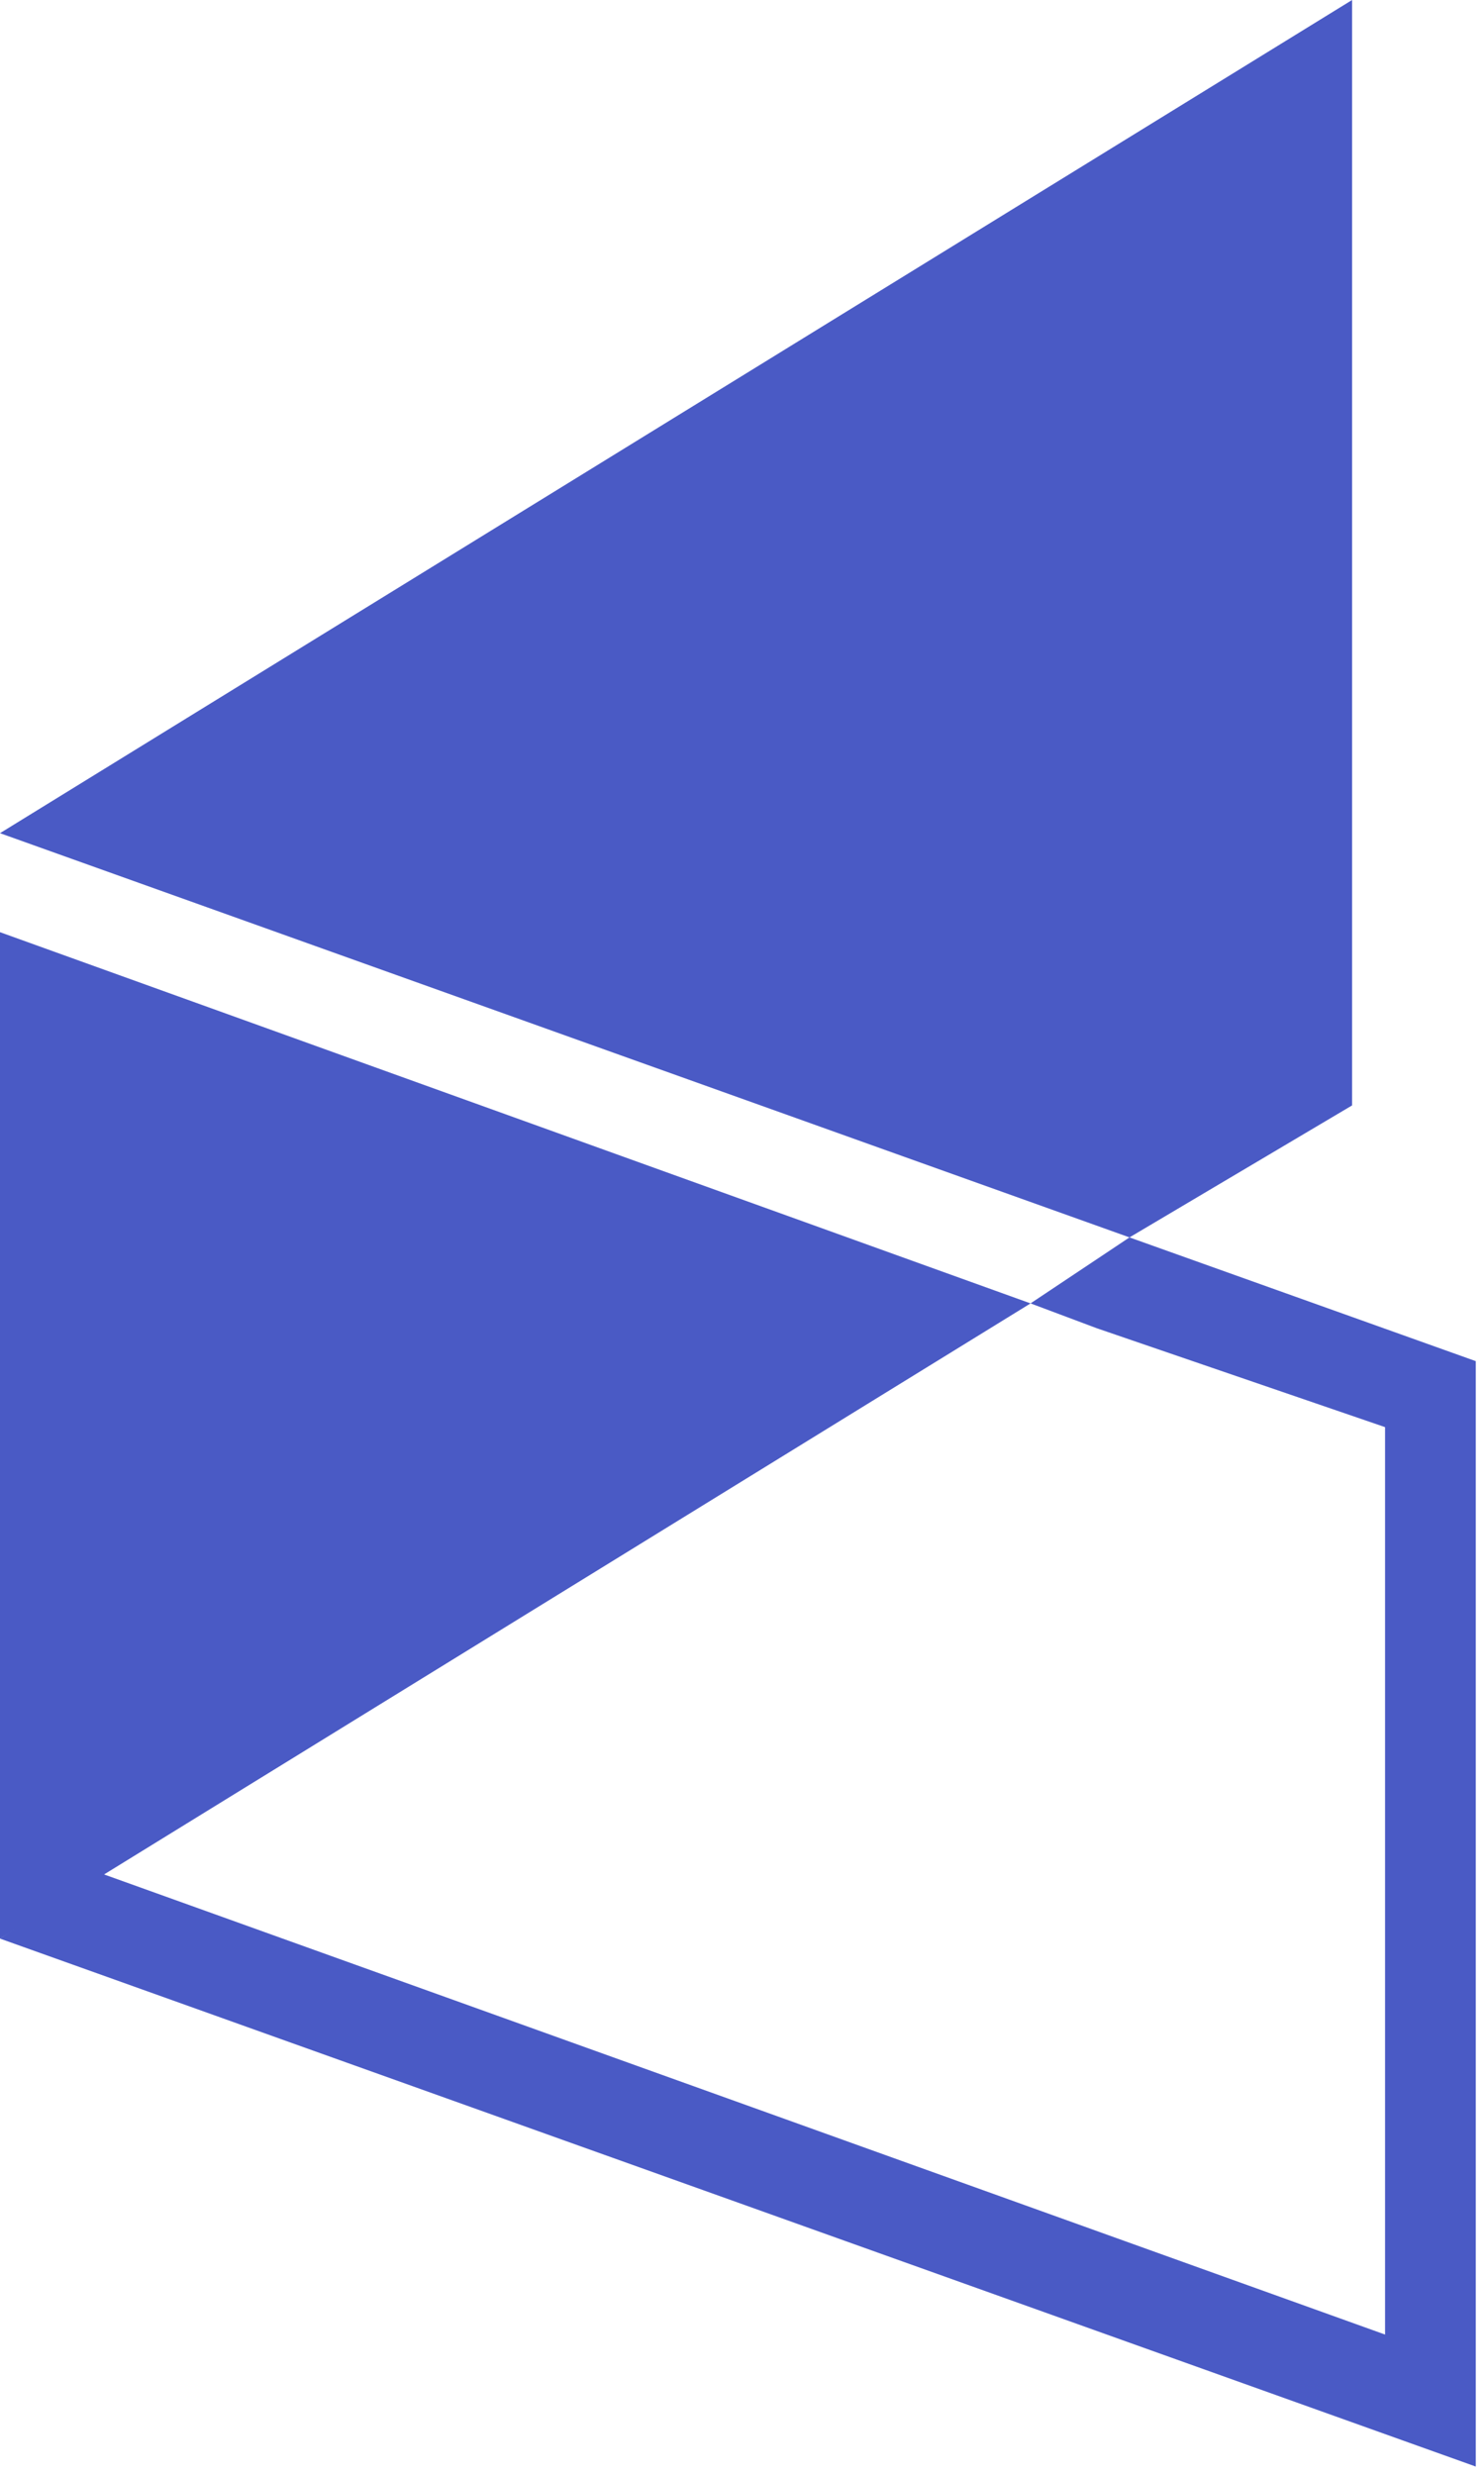
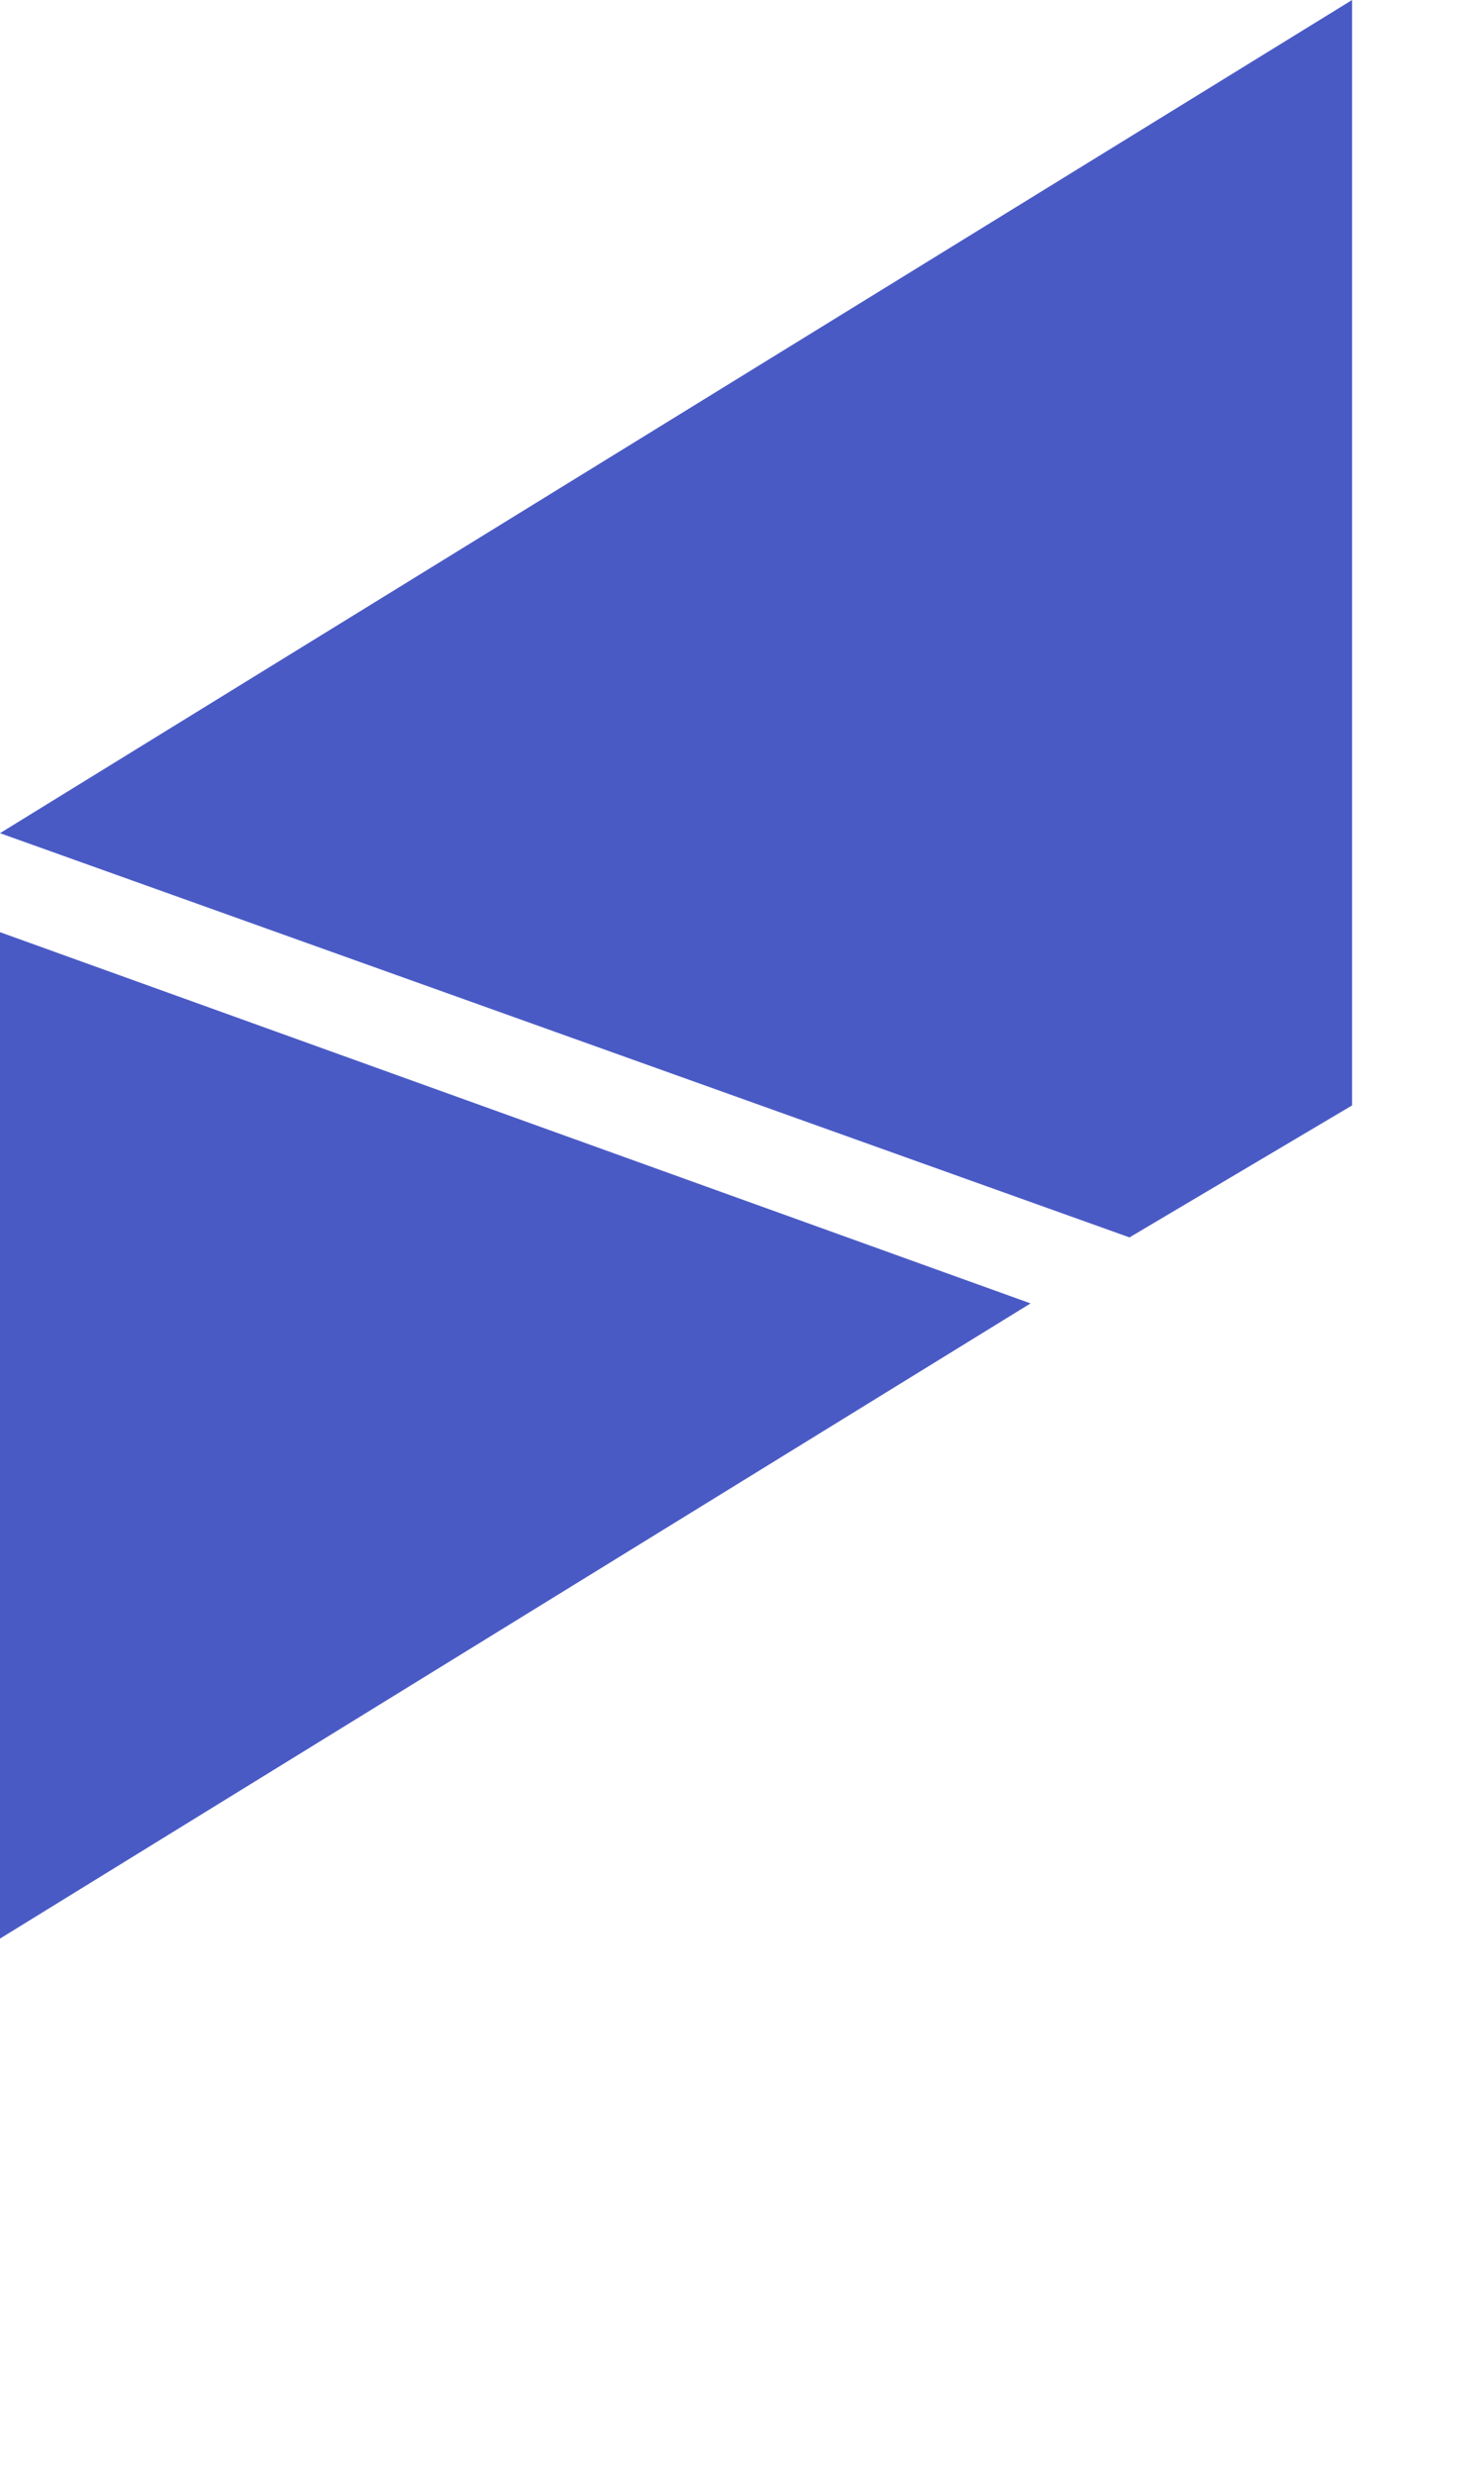
<svg xmlns="http://www.w3.org/2000/svg" width="18px" height="30px" viewBox="0 0 18 30" version="1.1">
  <desc>Created with Sketch.</desc>
  <defs />
  <g id="Page-1" stroke="none" stroke-width="1" fill="none" fill-rule="evenodd">
    <g id="infusionsoft" fill="#4A5AC5" fill-rule="nonzero">
      <polygon id="Shape" points="16.4 13.4 16.4 0 0 10.1 13.7 15" />
-       <polygon id="Shape" points="13.7 15 12.5 15.8 13.3 16.1 16.8 17.3 16.8 28.3 1.2 22.7 0 23.5 17.9 29.9 17.9 16.5" />
      <polyline id="Shape" points="12.5 15.8 0 11.3 0 23.5" />
    </g>
  </g>
</svg>